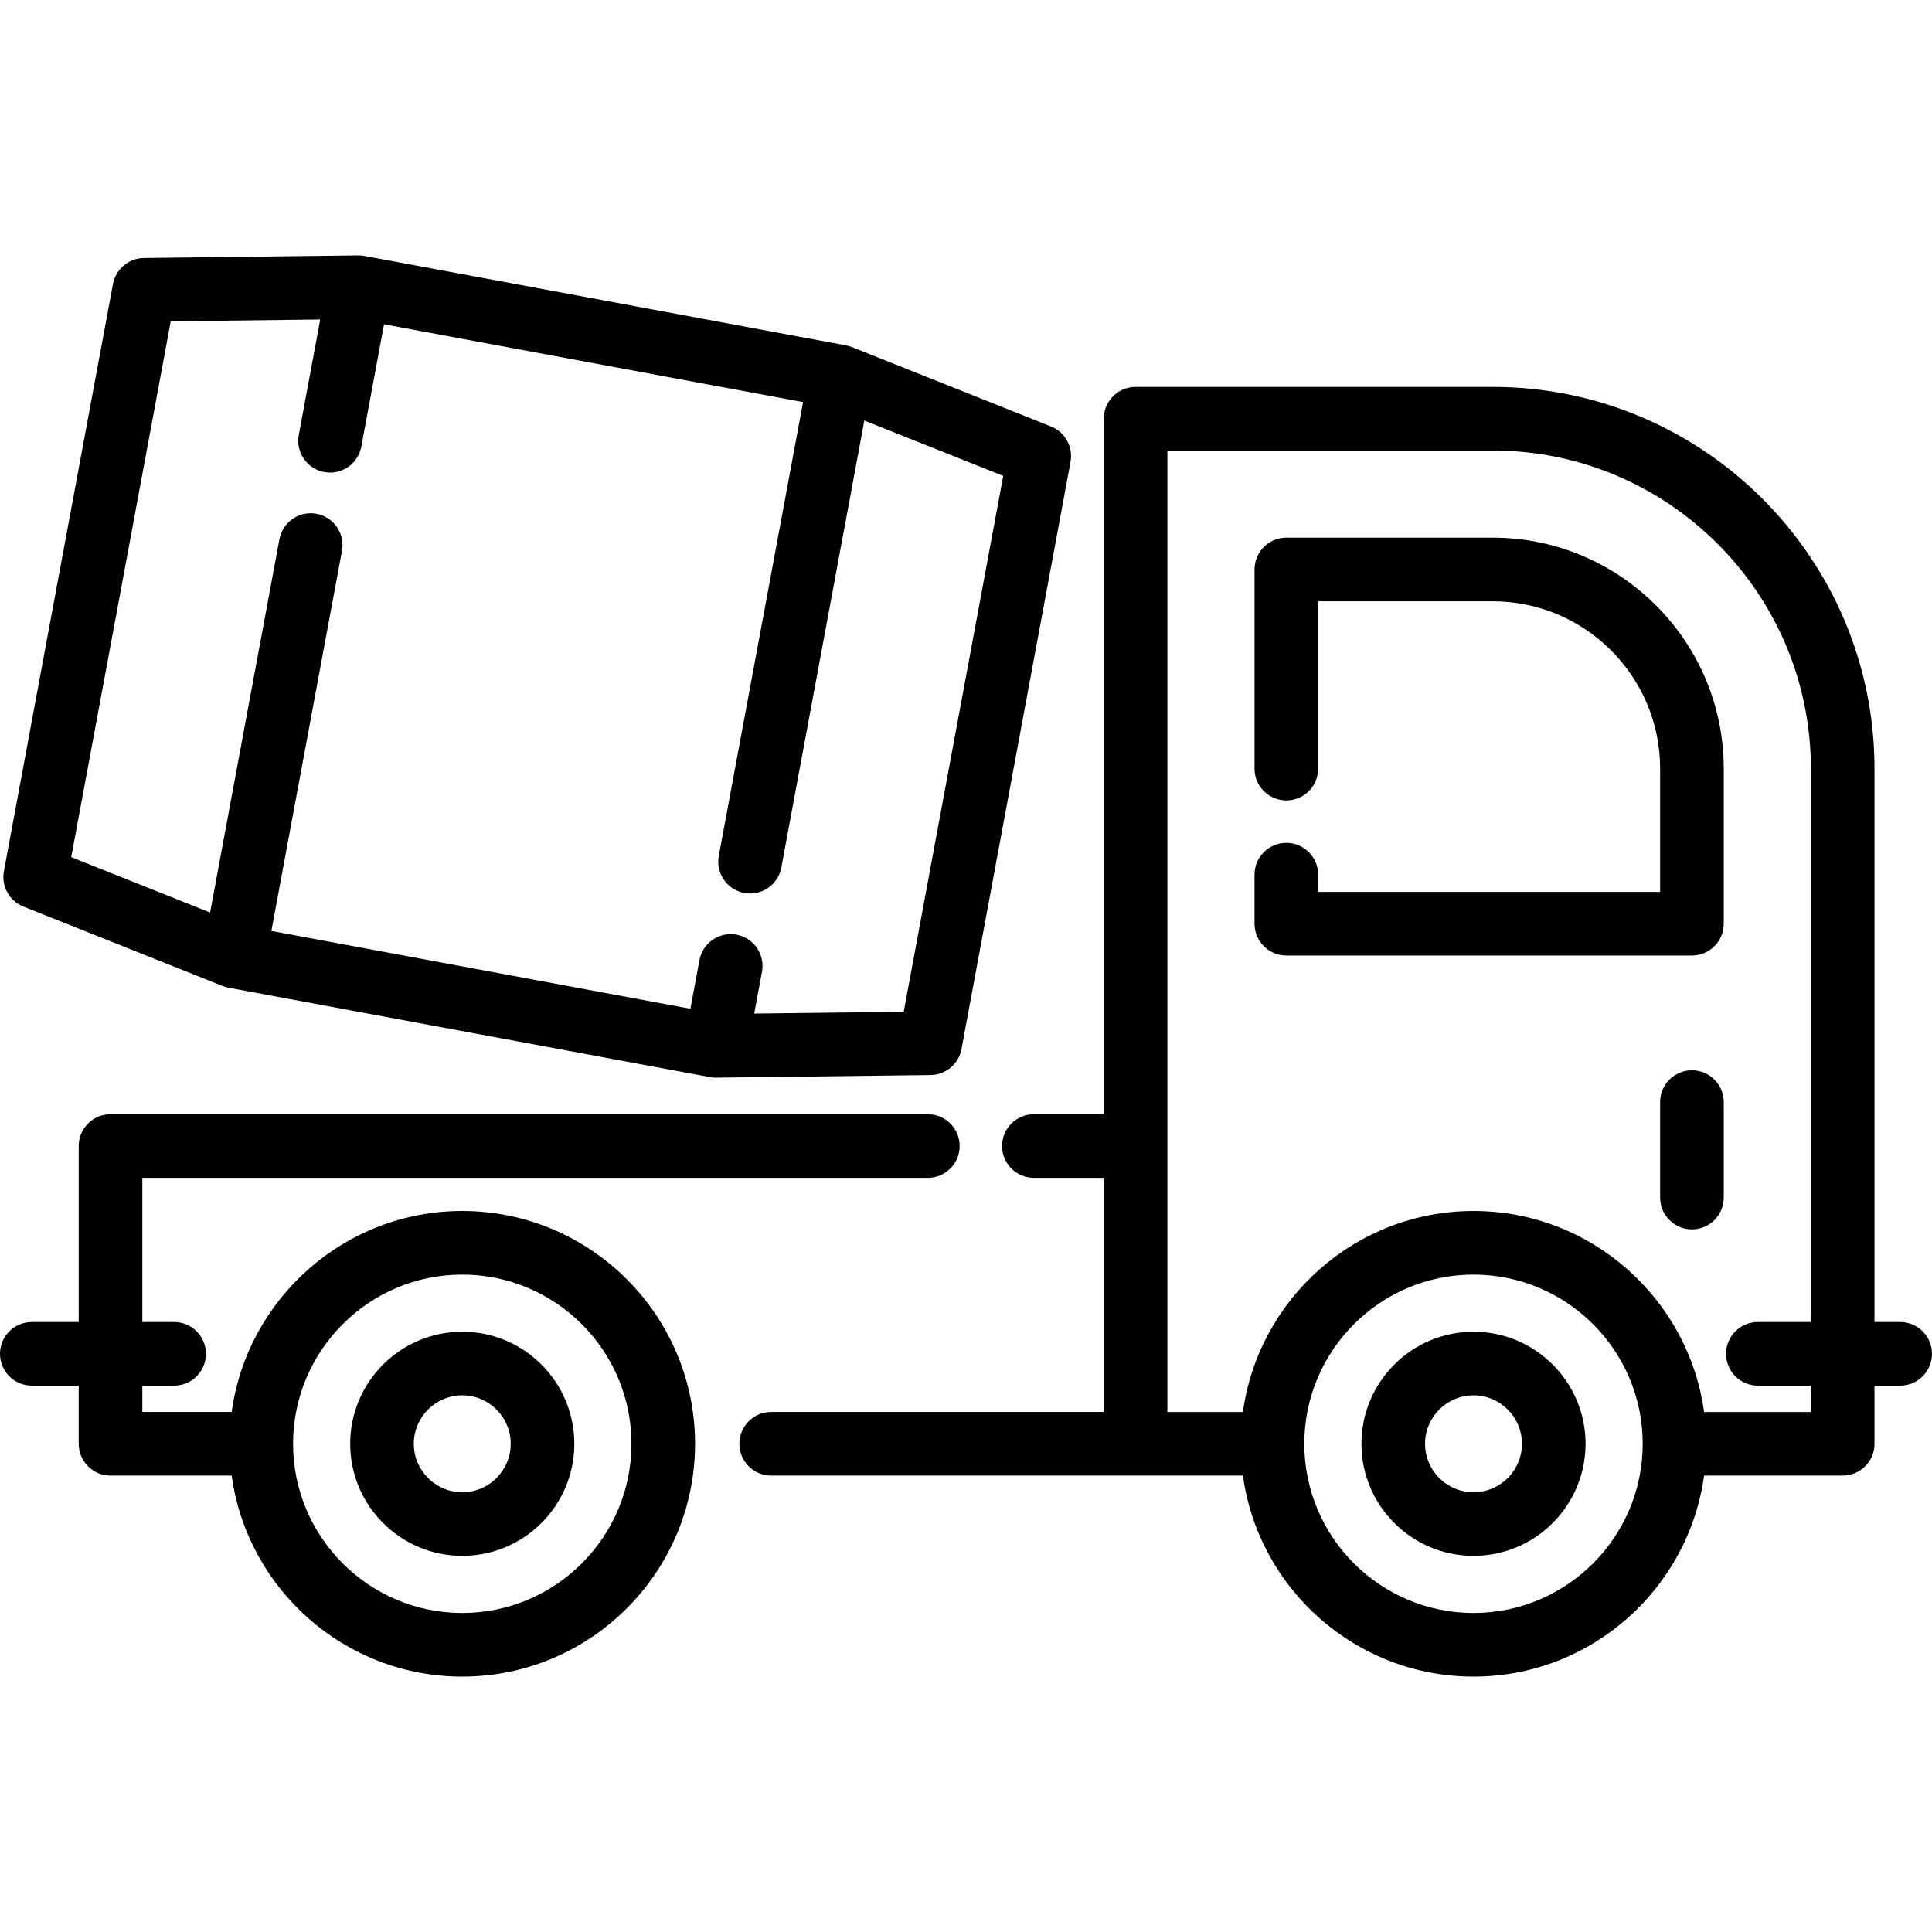
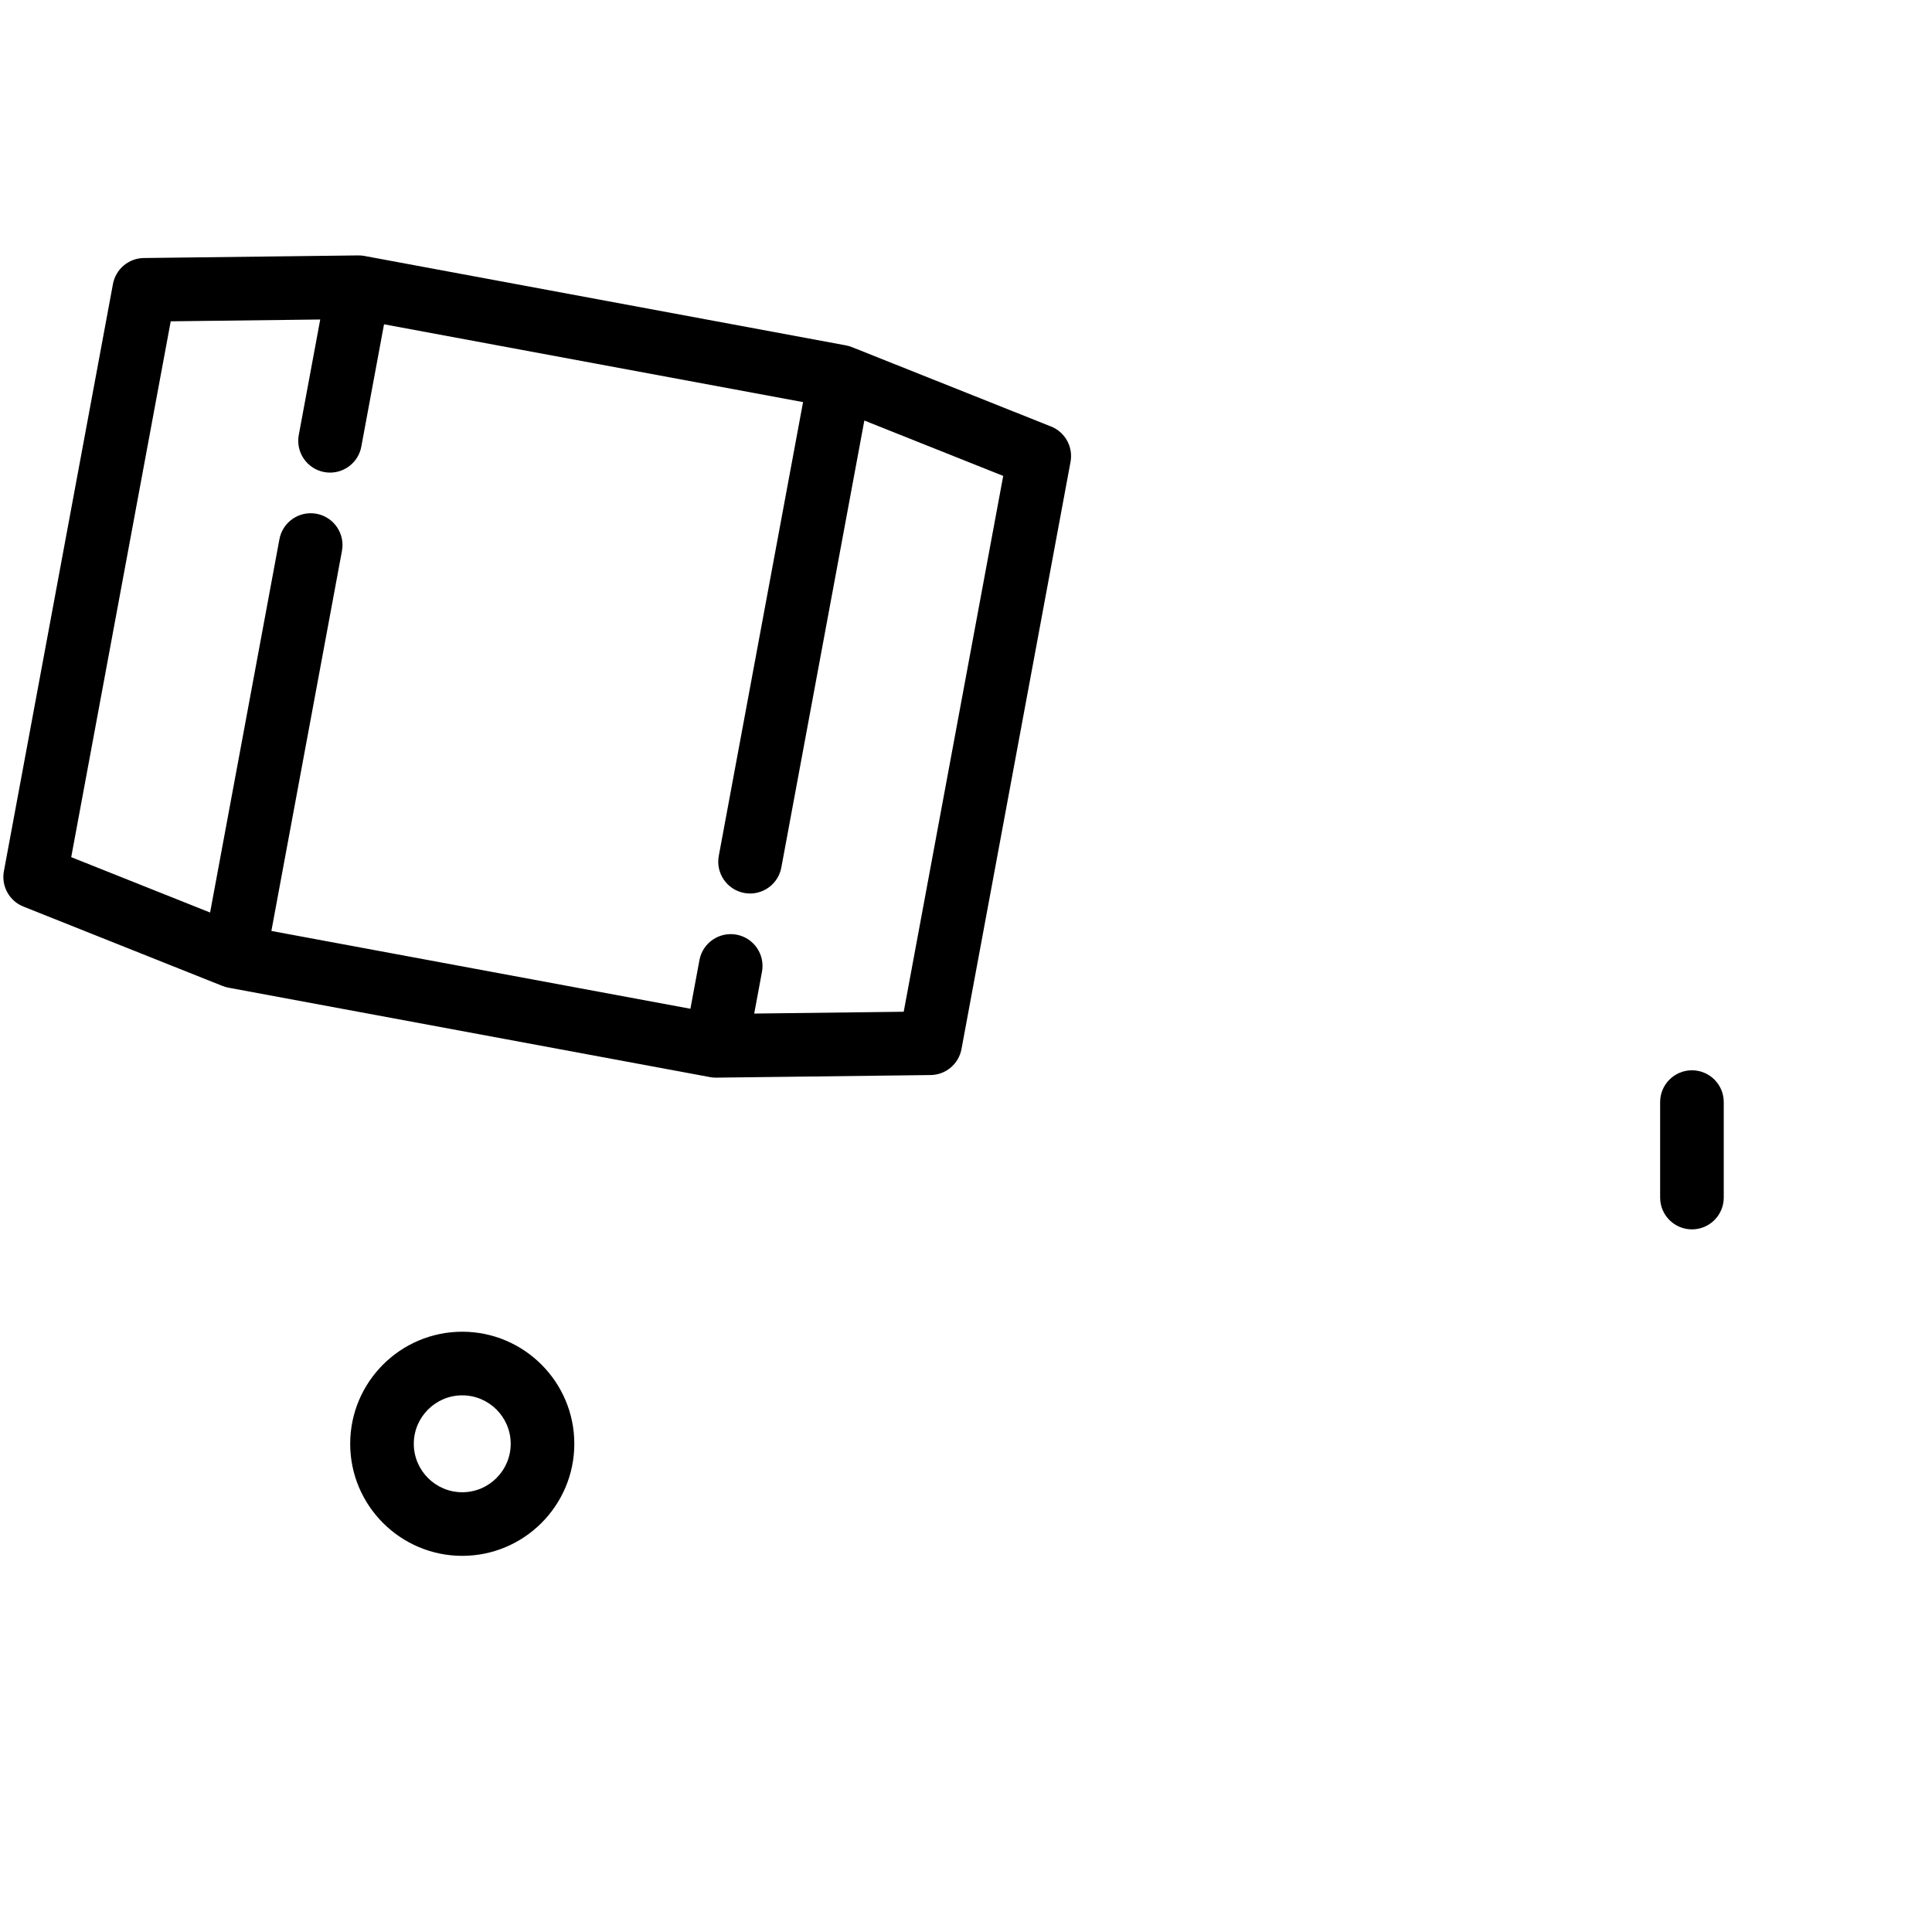
<svg xmlns="http://www.w3.org/2000/svg" version="1.1" id="Capa_1" x="0px" y="0px" viewBox="0 0 512 512" style="enable-background:new 0 0 512 512;" xml:space="preserve">
  <g>
    <g>
-       <path d="M395.583,142.484h-54.69c-4.656,0-8.429,3.774-8.429,8.429v52.783c0,4.655,3.773,8.429,8.429,8.429    s8.429-3.774,8.429-8.429v-44.353h46.261c24.467,0,44.37,19.898,44.37,44.357v32.665h-90.632v-4.572    c0-4.655-3.773-8.429-8.429-8.429s-8.429,3.774-8.429,8.429v13.001c0,4.655,3.773,8.429,8.429,8.429h107.49    c4.656,0,8.429-3.774,8.429-8.429v-41.094C456.811,169.945,429.344,142.484,395.583,142.484z" />
-     </g>
+       </g>
  </g>
  <g>
    <g>
-       <path d="M245.889,295.28H29.288c-4.656,0-8.429,3.774-8.429,8.429v46.642H8.429C3.773,350.35,0,354.124,0,358.78    s3.773,8.429,8.429,8.429h12.429v15.411c0,4.655,3.773,8.429,8.429,8.429h32.11c4.125,30.043,29.947,53.266,61.105,53.266    c34.019,0,61.695-27.676,61.695-61.695c0-34.019-27.676-61.695-61.695-61.695c-31.158,0-56.98,23.223-61.105,53.266h-23.68v-6.982    h8.429c4.656,0,8.429-3.774,8.429-8.429s-3.773-8.429-8.429-8.429h-8.429v-38.212h208.172c4.656,0,8.429-3.774,8.429-8.429    S250.545,295.28,245.889,295.28z M122.502,337.783c24.722,0,44.837,20.113,44.837,44.837c0,24.723-20.114,44.837-44.837,44.837    c-24.723,0-44.838-20.113-44.838-44.837S97.779,337.783,122.502,337.783z" />
-     </g>
+       </g>
  </g>
  <g>
    <g>
      <path d="M122.502,352.921c-16.375,0-29.699,13.323-29.699,29.698s13.323,29.698,29.699,29.698s29.698-13.323,29.698-29.698    S138.877,352.921,122.502,352.921z M122.502,395.459c-7.081,0-12.841-5.76-12.841-12.839s5.76-12.839,12.841-12.839    c7.079,0,12.839,5.76,12.839,12.839S129.582,395.459,122.502,395.459z" />
    </g>
  </g>
  <g>
    <g>
-       <path d="M390.495,352.921c-16.375,0-29.699,13.323-29.699,29.698s13.323,29.698,29.699,29.698    c16.376,0,29.698-13.323,29.698-29.698S406.871,352.921,390.495,352.921z M390.495,395.459c-7.081,0-12.84-5.76-12.84-12.839    s5.76-12.839,12.84-12.839c7.079,0,12.839,5.76,12.839,12.839S397.574,395.459,390.495,395.459z" />
-     </g>
+       </g>
  </g>
  <g>
    <g>
      <path d="M448.382,283.638c-4.656,0-8.429,3.774-8.429,8.429v25.301c0,4.655,3.773,8.429,8.429,8.429s8.429-3.774,8.429-8.429    v-25.301C456.811,287.412,453.038,283.638,448.382,283.638z" />
    </g>
  </g>
  <g>
    <g>
-       <path d="M503.571,350.35h-6.81V203.699c0-55.782-45.388-101.165-101.179-101.165h-94.64c-4.656,0-8.429,3.774-8.429,8.429v184.315    h-18.527c-4.656,0-8.429,3.774-8.429,8.429c0,4.655,3.773,8.429,8.429,8.429h18.527v62.052h-88.147    c-4.656,0-8.429,3.774-8.429,8.429s3.773,8.429,8.429,8.429H329.39c4.125,30.043,29.947,53.266,61.105,53.266    c31.158,0,56.979-23.223,61.104-53.266h36.733c4.656,0,8.429-3.774,8.429-8.429v-15.411h6.81c4.656,0,8.429-3.774,8.429-8.429    C512,354.123,508.226,350.35,503.571,350.35z M390.495,427.456c-24.719,0-44.829-20.106-44.837-44.822    c0-0.004,0.001-0.009,0.001-0.015s-0.001-0.009-0.001-0.015c0.008-24.717,20.119-44.822,44.837-44.822    c24.722,0,44.837,20.113,44.837,44.837S415.217,427.456,390.495,427.456z M479.903,374.19h-28.304    c-4.125-30.043-29.946-53.266-61.104-53.266c-31.158,0-56.98,23.223-61.105,53.266h-20.019V119.394h86.211    c46.494,0,84.32,37.819,84.32,84.307v146.65h-14.049c-4.656,0-8.429,3.774-8.429,8.429s3.773,8.429,8.429,8.429h14.05V374.19z" />
-     </g>
+       </g>
  </g>
  <g>
    <g>
      <path d="M278.536,113.027l-52.768-21.039c-0.511-0.203-1.042-0.357-1.582-0.457L96.564,67.827    c-0.539-0.101-1.094-0.151-1.641-0.141l-56.805,0.691c-4.024,0.048-7.451,2.935-8.185,6.889L1.034,230.881    c-0.734,3.956,1.428,7.88,5.167,9.37L58.97,261.29c0.511,0.203,1.042,0.357,1.582,0.457l127.622,23.7    c0.507,0.094,1.023,0.142,1.539,0.142c0.034,0,0.069,0,0.102,0l56.805-0.69c4.023-0.048,7.451-2.934,8.185-6.889l28.898-155.613    C284.436,118.441,282.274,114.517,278.536,113.027z M239.494,268.123l-39.62,0.482l2.059-11.085    c0.85-4.577-2.172-8.977-6.749-9.826c-4.566-0.844-8.977,2.171-9.826,6.749l-2.394,12.889L71.918,246.711l18.706-100.732    c0.85-4.576-2.172-8.977-6.749-9.826c-4.57-0.845-8.975,2.171-9.826,6.749l-18.371,98.927l-36.805-14.675L45.243,85.151    l39.62-0.482l-5.684,30.607c-0.85,4.576,2.172,8.977,6.749,9.826c0.52,0.097,1.037,0.143,1.549,0.143    c3.982,0,7.524-2.834,8.277-6.892l6.018-32.412l111.046,20.622l-22.333,120.254c-0.85,4.578,2.171,8.977,6.749,9.827    c0.52,0.097,1.037,0.143,1.549,0.143c3.982,0,7.523-2.834,8.278-6.892l21.998-118.451l36.804,14.675L239.494,268.123z" />
    </g>
  </g>
  <g>
</g>
  <g>
</g>
  <g>
</g>
  <g>
</g>
  <g>
</g>
  <g>
</g>
  <g>
</g>
  <g>
</g>
  <g>
</g>
  <g>
</g>
  <g>
</g>
  <g>
</g>
  <g>
</g>
  <g>
</g>
  <g>
</g>
</svg>